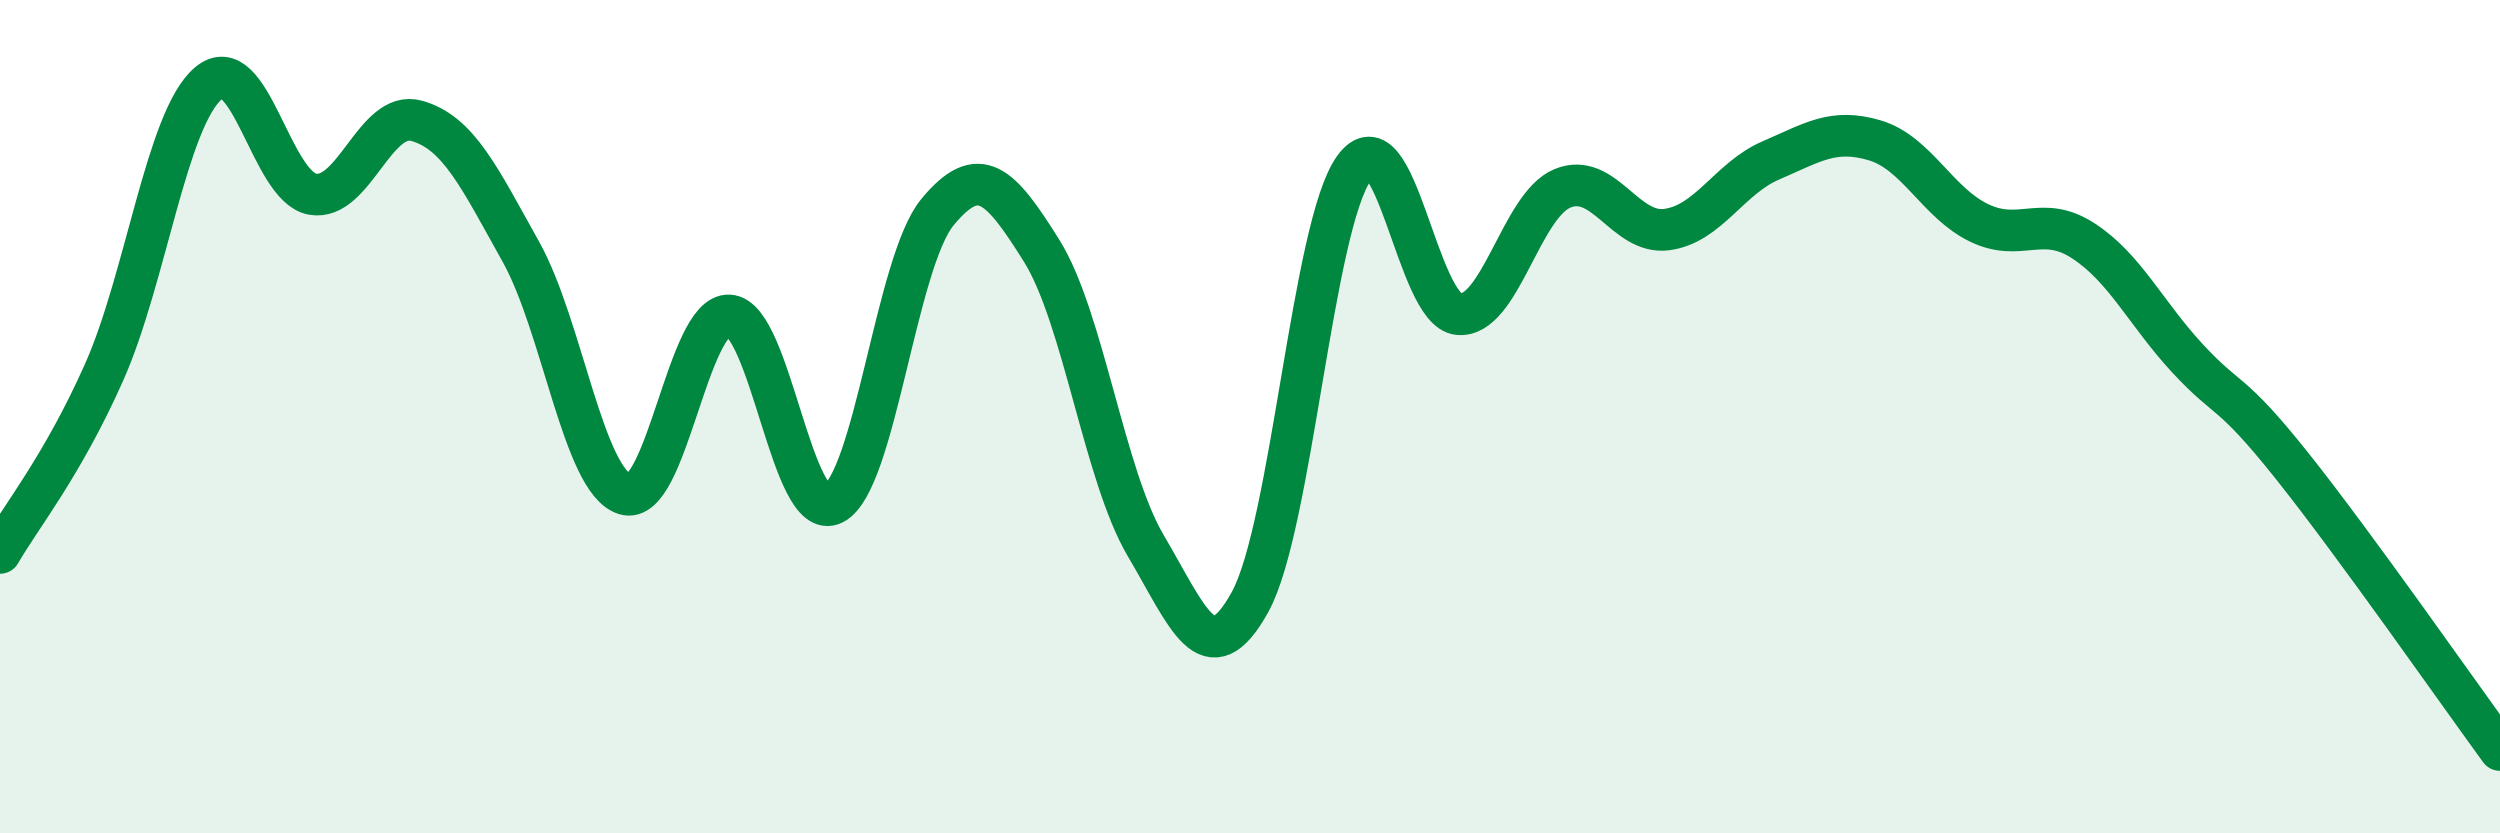
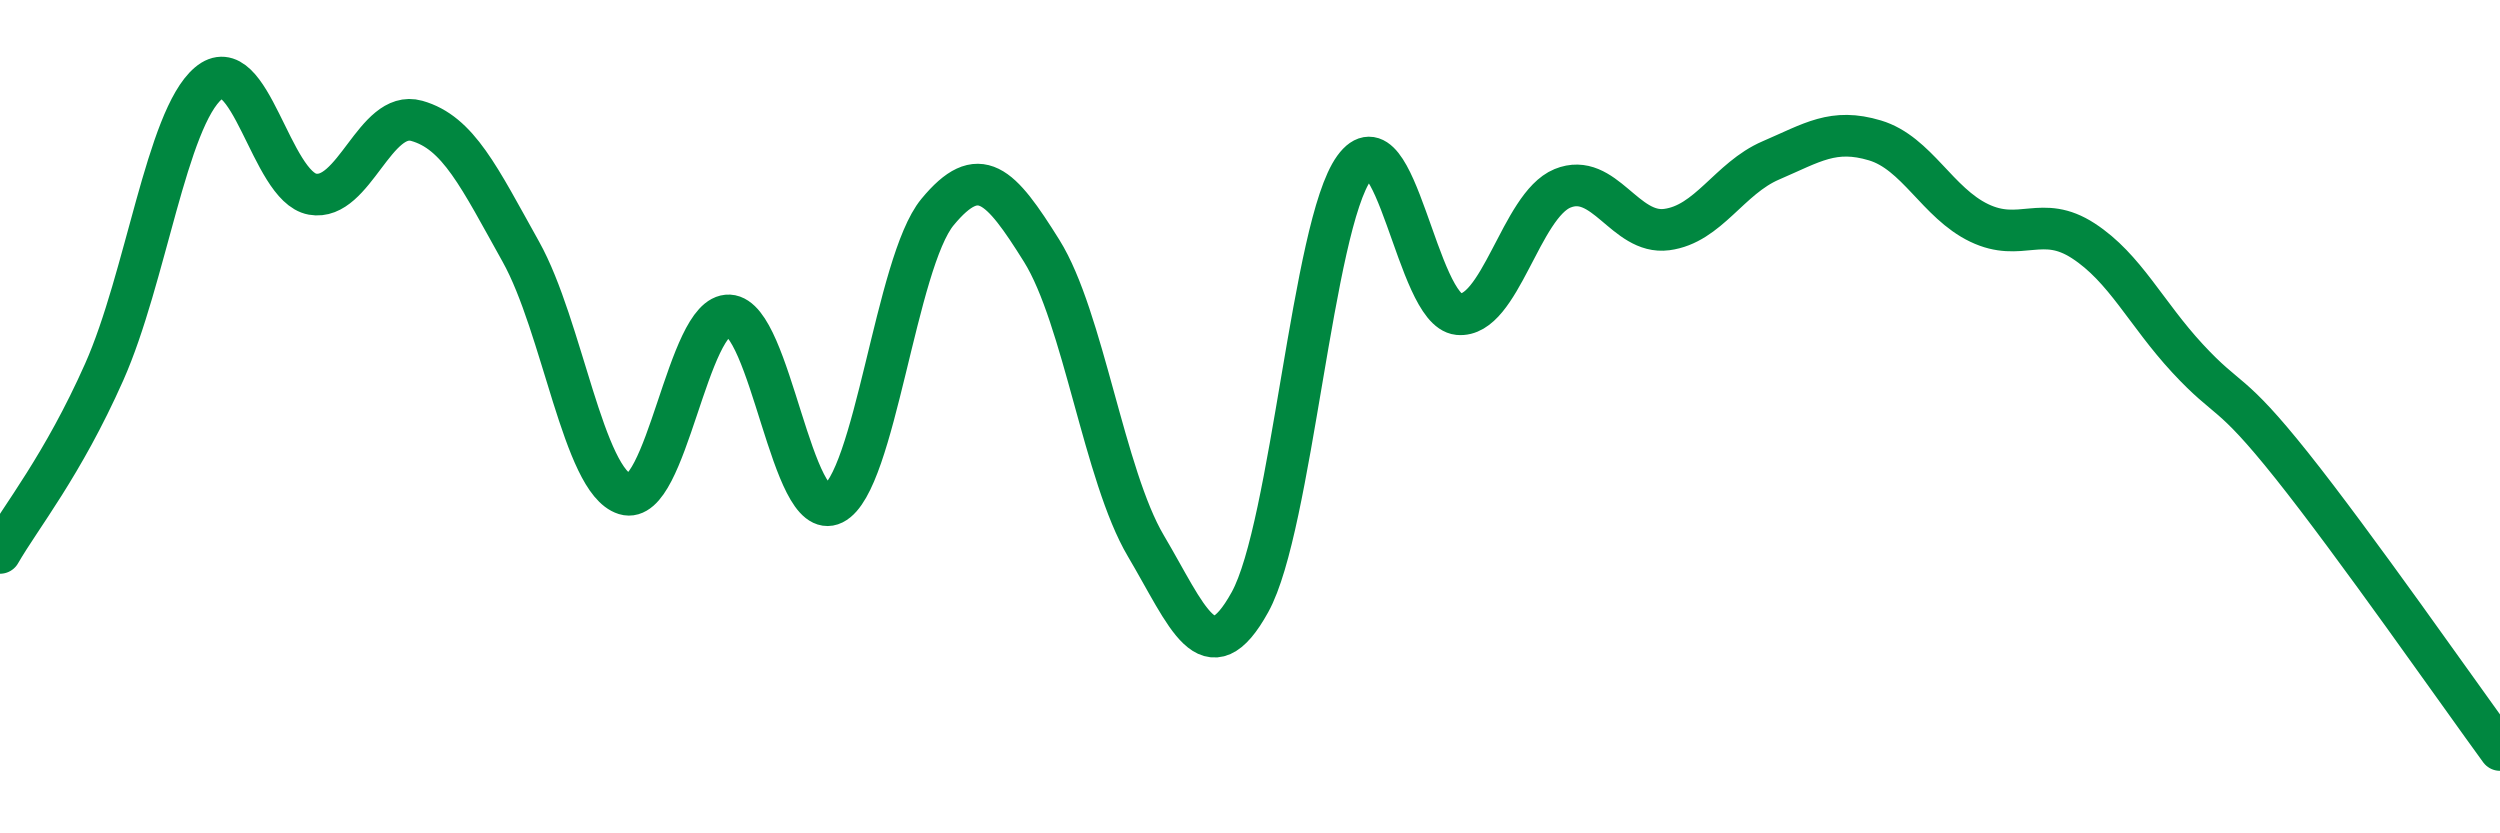
<svg xmlns="http://www.w3.org/2000/svg" width="60" height="20" viewBox="0 0 60 20">
-   <path d="M 0,13.27 C 0.5,12.4 1.5,11.18 2.5,8.93 C 3.5,6.68 4,2.85 5,2 C 6,1.15 6.5,4.48 7.5,4.66 C 8.5,4.84 9,2.62 10,2.9 C 11,3.18 11.5,4.25 12.5,6.04 C 13.5,7.83 14,11.55 15,11.86 C 16,12.17 16.5,7.52 17.5,7.57 C 18.5,7.62 19,12.59 20,12.09 C 21,11.59 21.5,6.3 22.5,5.09 C 23.5,3.88 24,4.42 25,6.02 C 26,7.62 26.5,11.41 27.5,13.1 C 28.5,14.79 29,16.26 30,14.45 C 31,12.64 31.5,5.41 32.5,4.03 C 33.5,2.65 34,7.44 35,7.54 C 36,7.64 36.5,4.93 37.5,4.52 C 38.5,4.11 39,5.64 40,5.51 C 41,5.38 41.5,4.28 42.5,3.85 C 43.5,3.42 44,3.07 45,3.37 C 46,3.67 46.5,4.87 47.5,5.35 C 48.5,5.83 49,5.13 50,5.78 C 51,6.43 51.5,7.52 52.5,8.6 C 53.5,9.68 53.5,9.29 55,11.17 C 56.5,13.05 59,16.63 60,18L60 20L0 20Z" fill="#008740" opacity="0.1" stroke-linecap="round" stroke-linejoin="round" />
  <path d="M 0,13.27 C 0.5,12.4 1.5,11.18 2.5,8.93 C 3.5,6.68 4,2.85 5,2 C 6,1.15 6.5,4.48 7.5,4.66 C 8.5,4.84 9,2.62 10,2.9 C 11,3.18 11.5,4.25 12.5,6.04 C 13.5,7.83 14,11.55 15,11.86 C 16,12.17 16.5,7.52 17.5,7.57 C 18.5,7.62 19,12.59 20,12.09 C 21,11.59 21.5,6.3 22.5,5.09 C 23.5,3.88 24,4.42 25,6.02 C 26,7.62 26.5,11.41 27.5,13.1 C 28.5,14.79 29,16.26 30,14.45 C 31,12.64 31.5,5.41 32.5,4.03 C 33.5,2.65 34,7.44 35,7.54 C 36,7.64 36.5,4.93 37.5,4.52 C 38.5,4.11 39,5.64 40,5.51 C 41,5.38 41.5,4.28 42.5,3.85 C 43.5,3.42 44,3.07 45,3.37 C 46,3.67 46.5,4.87 47.5,5.35 C 48.5,5.83 49,5.13 50,5.78 C 51,6.43 51.5,7.52 52.5,8.6 C 53.5,9.68 53.5,9.29 55,11.17 C 56.5,13.05 59,16.63 60,18" stroke="#008740" stroke-width="1" fill="none" stroke-linecap="round" stroke-linejoin="round" />
</svg>